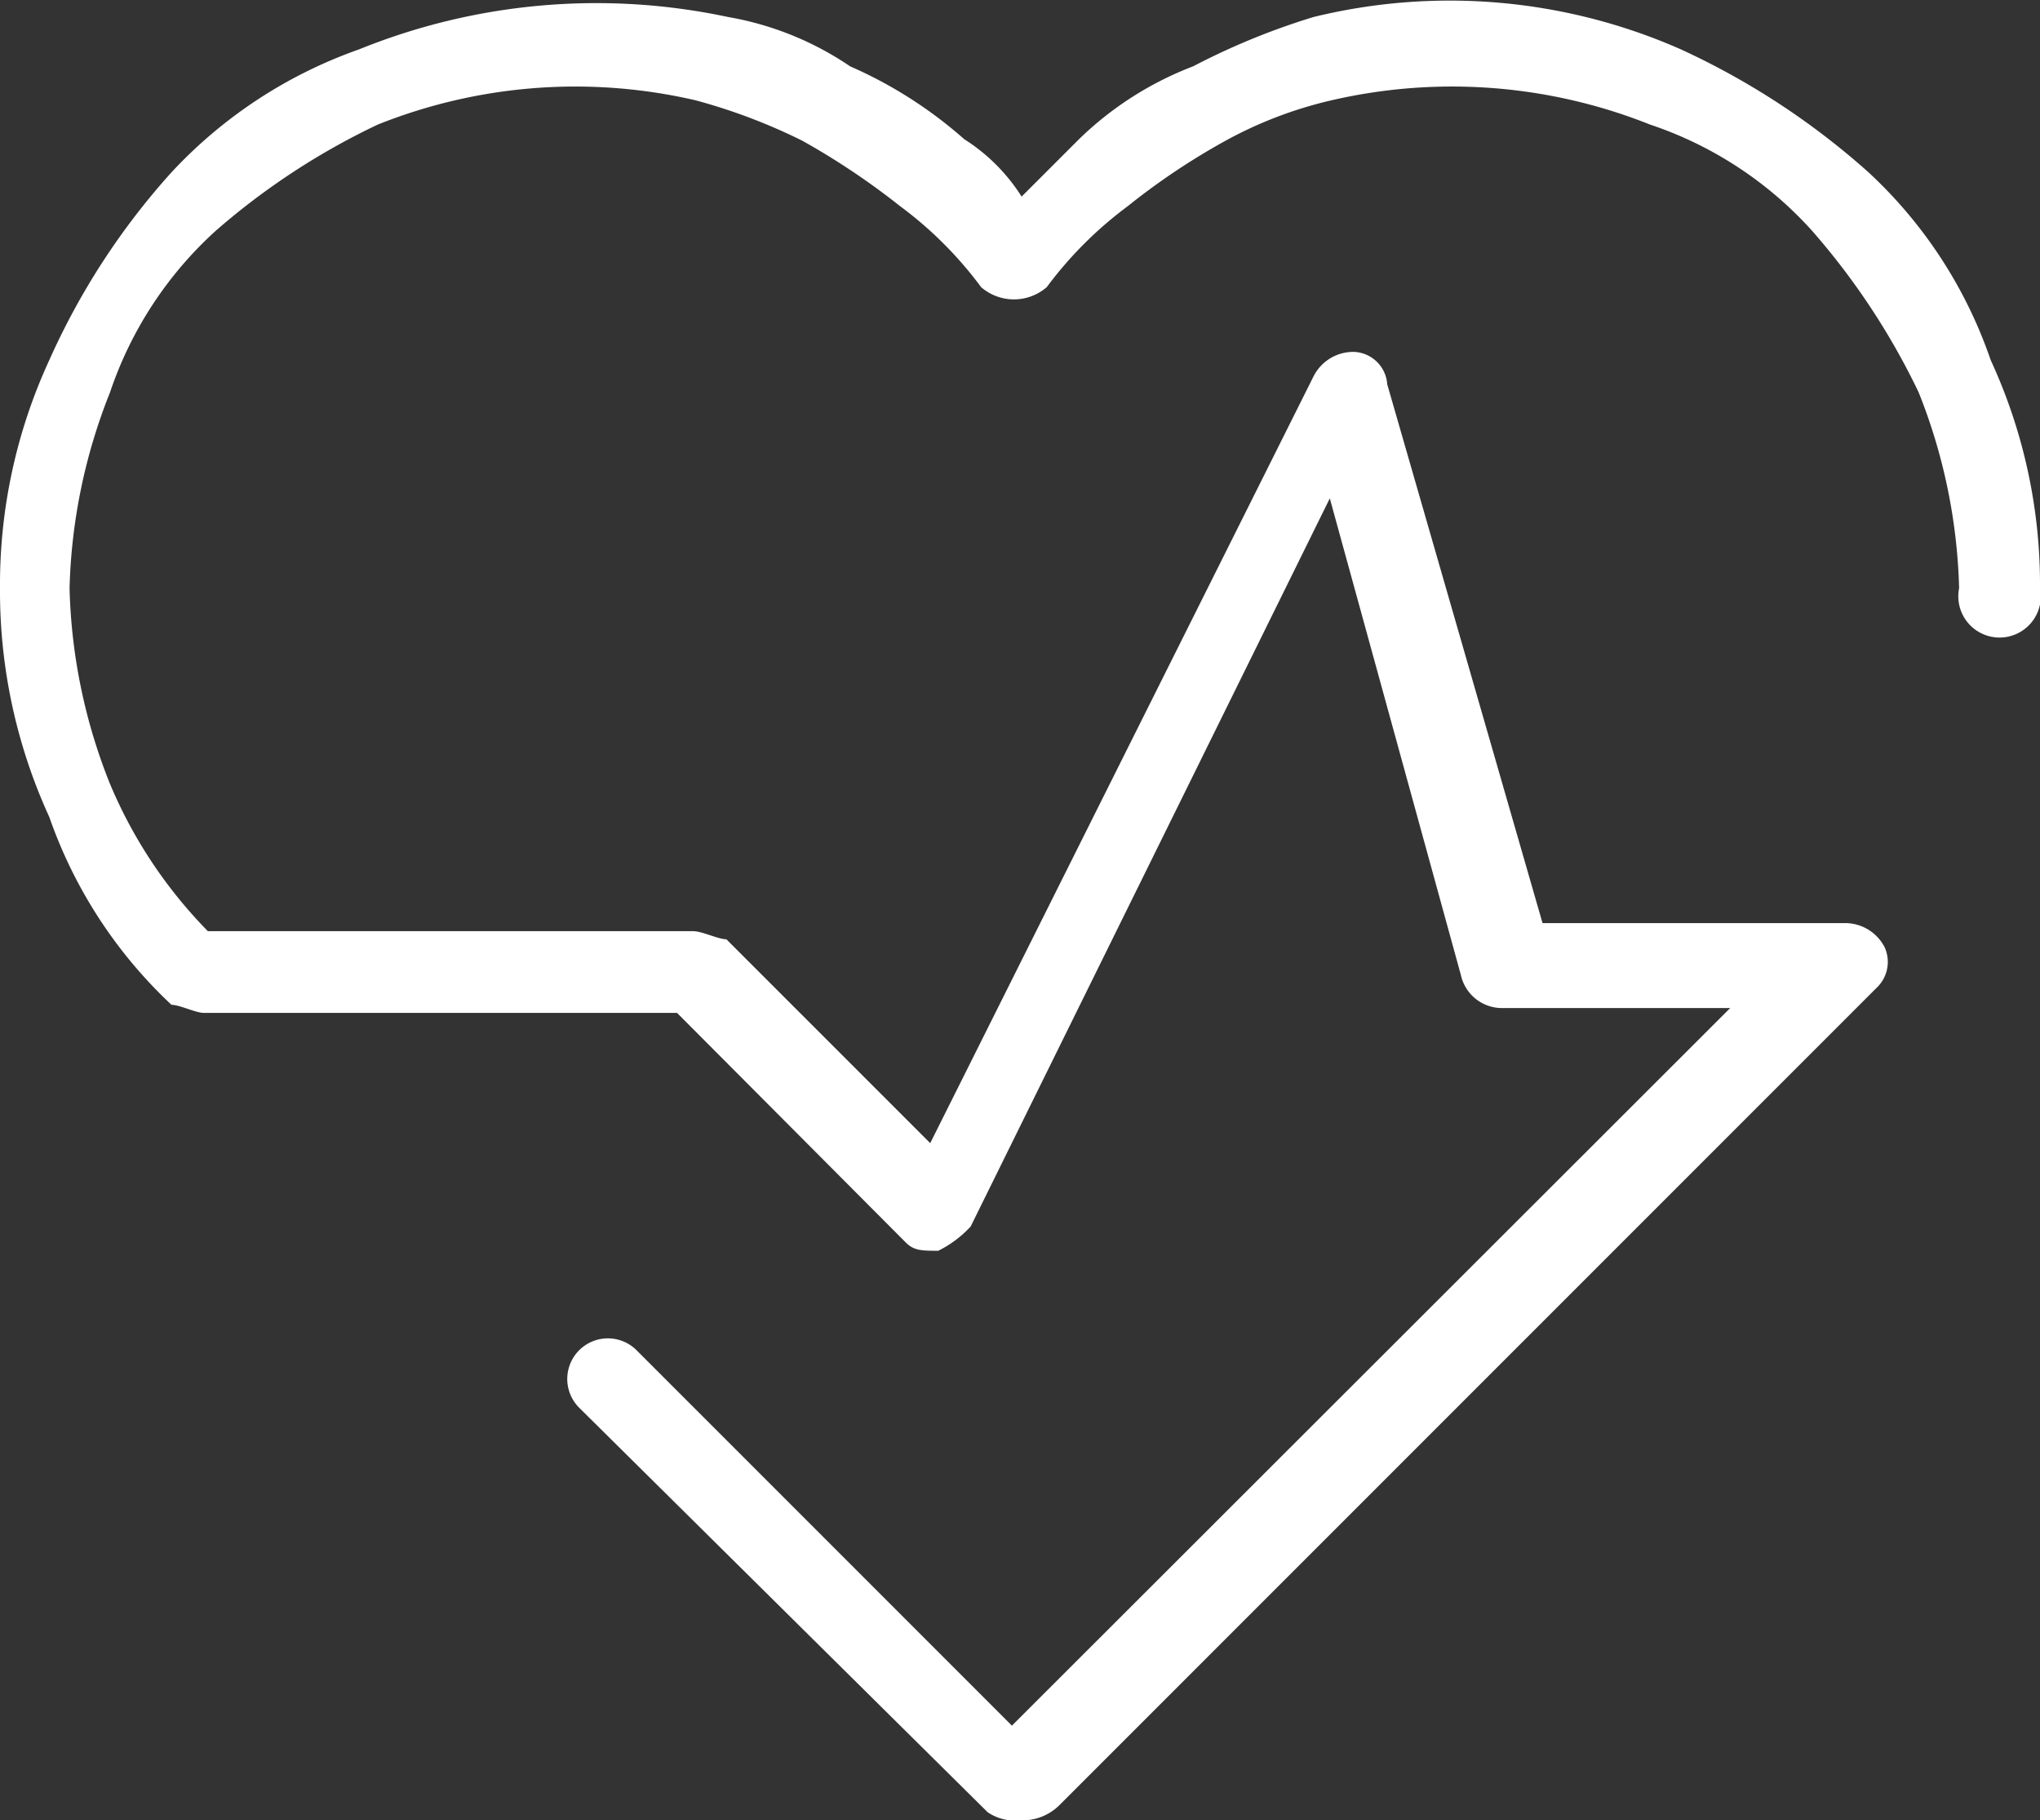
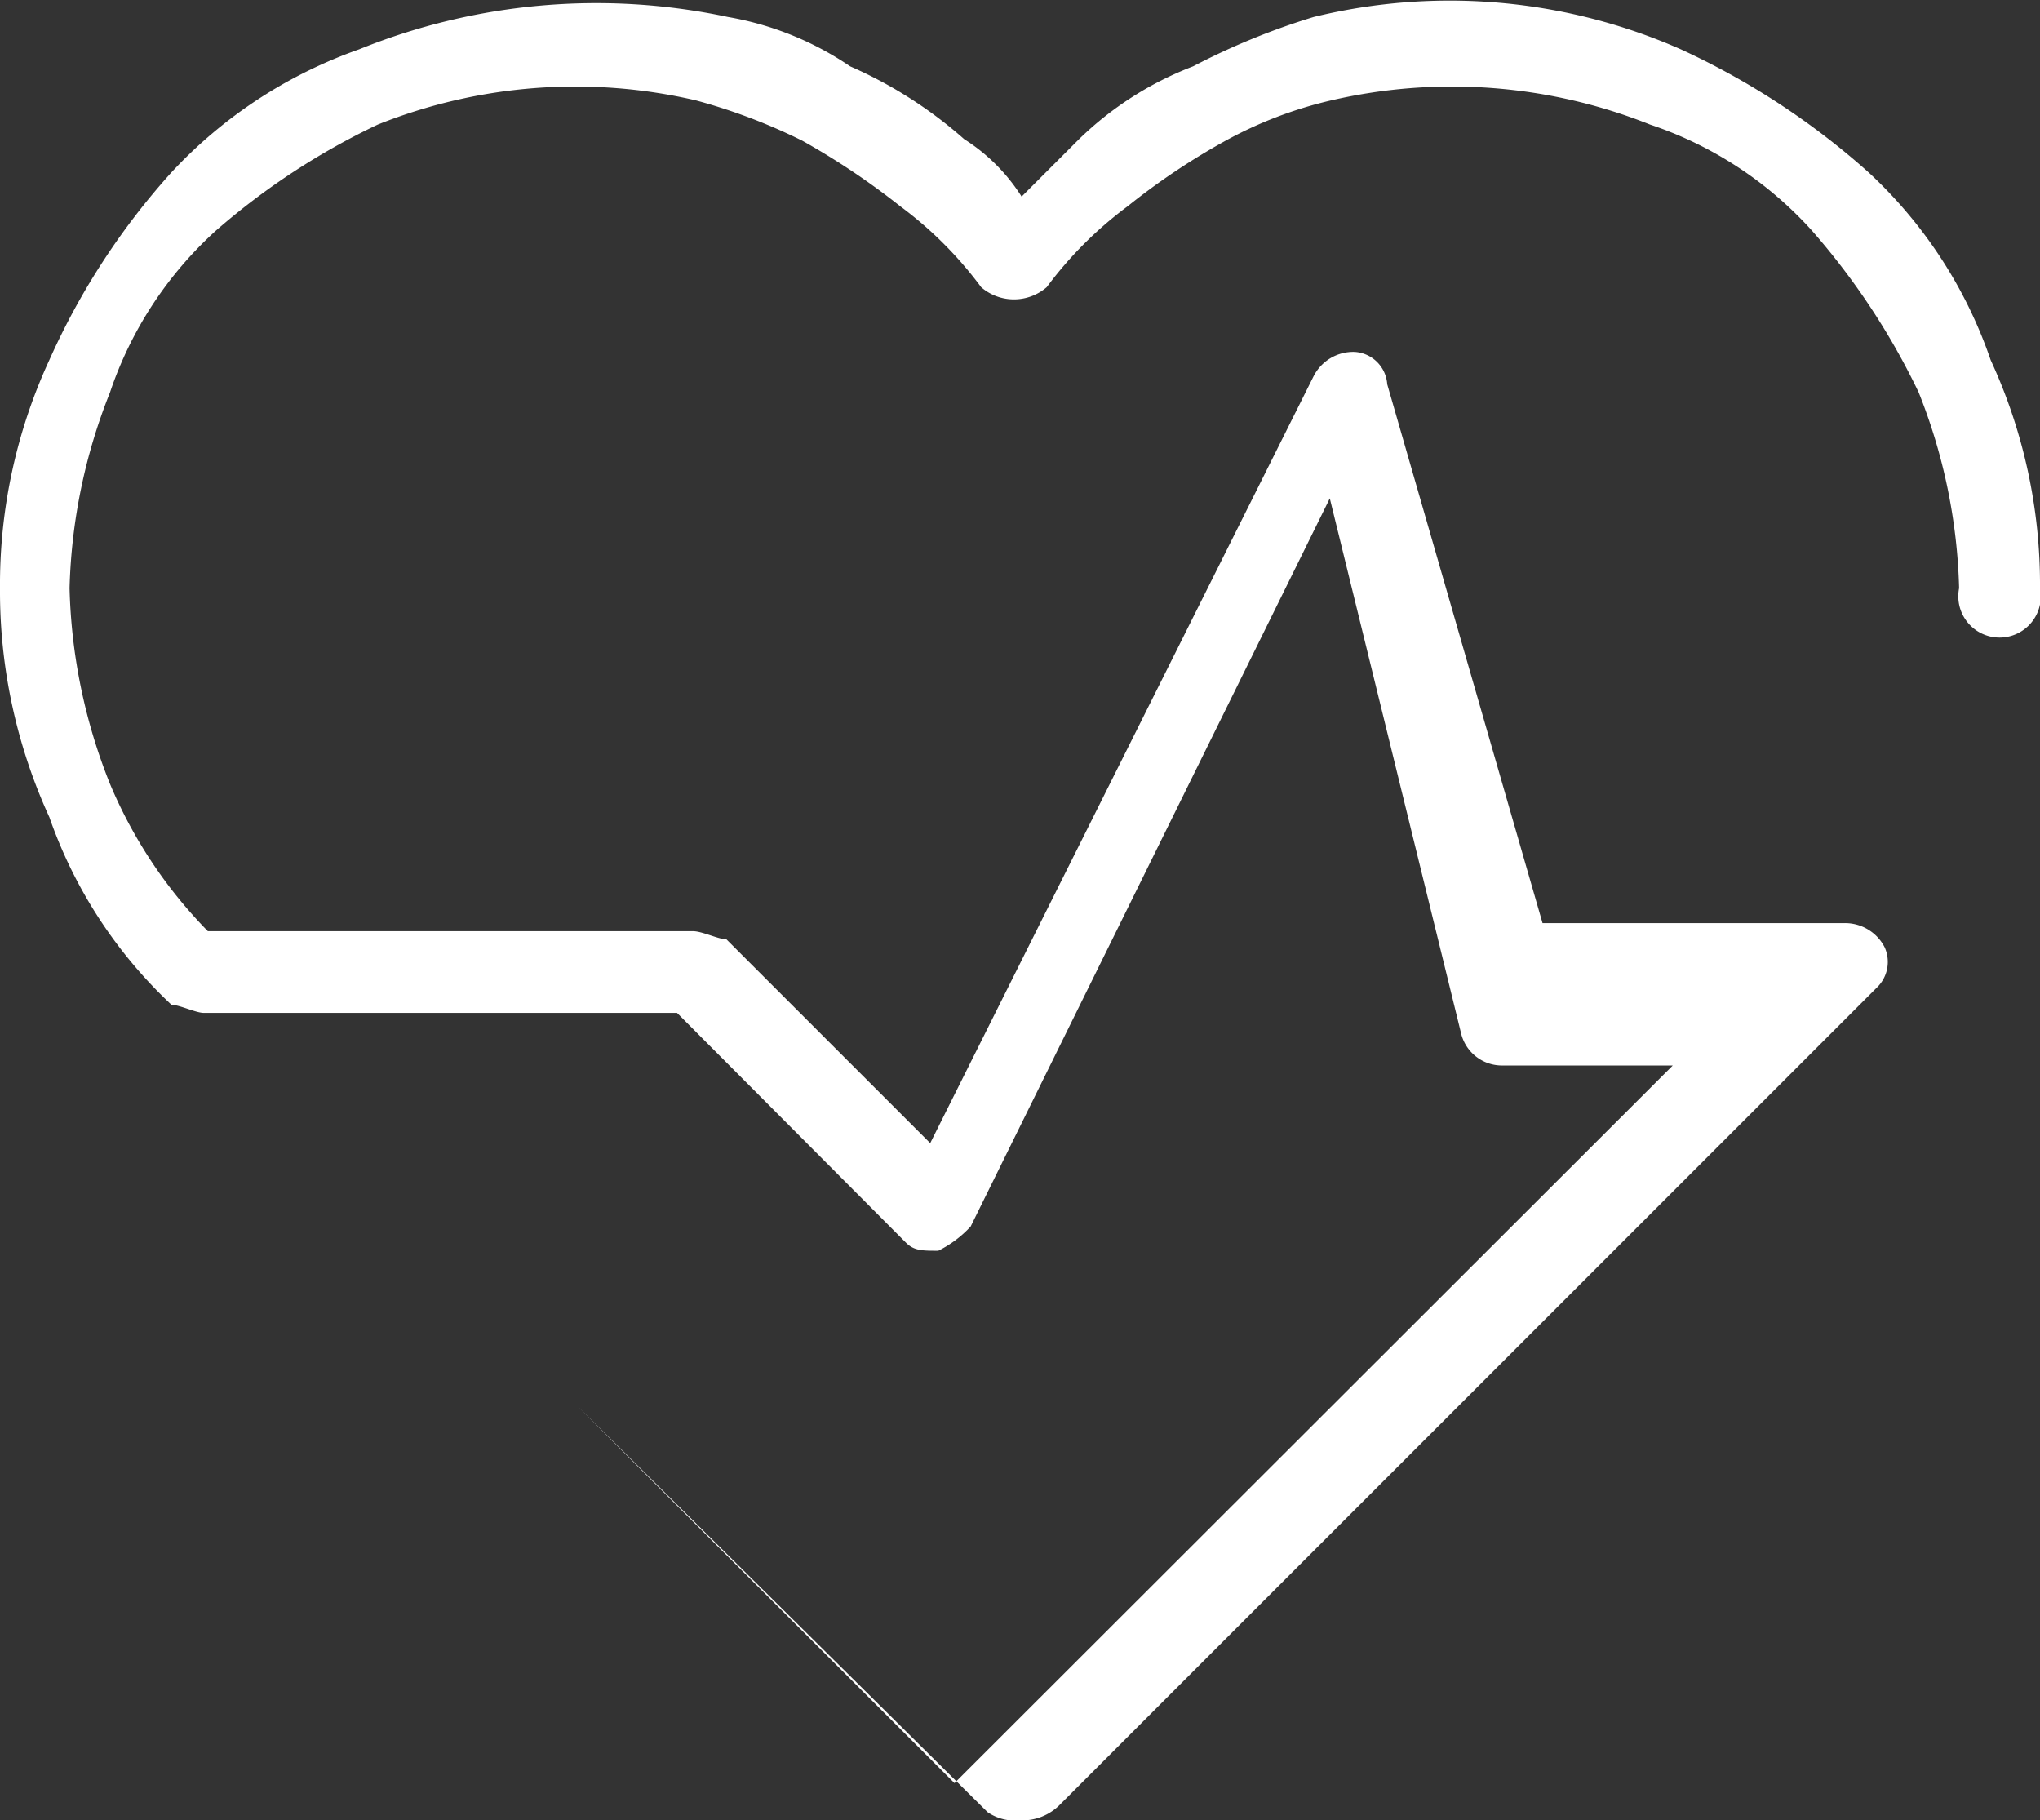
<svg xmlns="http://www.w3.org/2000/svg" viewBox="0 0 25.22 22.5">
  <rect x="0" y="0" width="25.22" height="22.5" fill="#333333" stroke="none" />
  <defs>
    <style>.cls-1{fill:#fff;}</style>
  </defs>
  <title>Gesundheit</title>
  <g id="Ebene_2" data-name="Ebene 2">
    <g id="Icons">
-       <path class="cls-1" d="M12.61,22.5a.6.6,0,0,1-.4-.1l-5.05-5a.5.5,0,0,1,.71-.71l4.64,4.64,8.88-8.87H18.56a.52.52,0,0,1-.5-.41L16.44,6.16l-4.44,9a1.38,1.38,0,0,1-.4.3c-.2,0-.3,0-.4-.1L8.37,12.52H2.52c-.1,0-.3-.1-.4-.1A5.79,5.79,0,0,1,.61,10.1,6.7,6.7,0,0,1,0,7.27,6.62,6.62,0,0,1,.61,4.45,8.84,8.84,0,0,1,2.12,2.13,5.79,5.79,0,0,1,4.44.61,7.81,7.81,0,0,1,9,.21a3.85,3.85,0,0,1,1.51.61,5.38,5.38,0,0,1,1.41.9,2.29,2.29,0,0,1,.71.71l.71-.71a4.14,4.14,0,0,1,1.41-.9A8.68,8.68,0,0,1,16.24.21a7.08,7.08,0,0,1,4.54.4A9.31,9.31,0,0,1,23.1,2.13a5.66,5.66,0,0,1,1.51,2.32,6.62,6.62,0,0,1,.61,2.82.51.51,0,1,1-1,0,7,7,0,0,0-.5-2.42,8.78,8.78,0,0,0-1.32-2,4.7,4.7,0,0,0-2-1.31,6.61,6.61,0,0,0-3.94-.3,5.1,5.1,0,0,0-1.31.5,8.51,8.51,0,0,0-1.21.81,4.84,4.84,0,0,0-1,1,.62.62,0,0,1-.81,0,4.79,4.79,0,0,0-1-1,9.12,9.12,0,0,0-1.21-.81,7.12,7.12,0,0,0-1.32-.5,6.58,6.58,0,0,0-3.93.3,8.74,8.74,0,0,0-2,1.31,4.73,4.73,0,0,0-1.31,2,7,7,0,0,0-.5,2.42,6.93,6.93,0,0,0,.5,2.42,5.79,5.79,0,0,0,1.21,1.82H8.57c.11,0,.31.1.41.1l2.52,2.52,4.74-9.48a.55.55,0,0,1,.51-.3.43.43,0,0,1,.4.4l1.92,6.66H22.8a.55.55,0,0,1,.5.3.44.44,0,0,1-.1.5L13.11,22.3A.65.65,0,0,1,12.61,22.5Z" />
+       <path class="cls-1" d="M12.61,22.5a.6.6,0,0,1-.4-.1l-5.05-5l4.64,4.64,8.88-8.87H18.56a.52.52,0,0,1-.5-.41L16.44,6.16l-4.44,9a1.38,1.38,0,0,1-.4.3c-.2,0-.3,0-.4-.1L8.37,12.52H2.52c-.1,0-.3-.1-.4-.1A5.79,5.79,0,0,1,.61,10.1,6.7,6.7,0,0,1,0,7.27,6.62,6.62,0,0,1,.61,4.45,8.84,8.84,0,0,1,2.12,2.13,5.79,5.79,0,0,1,4.44.61,7.81,7.81,0,0,1,9,.21a3.85,3.85,0,0,1,1.51.61,5.38,5.38,0,0,1,1.41.9,2.29,2.29,0,0,1,.71.71l.71-.71a4.14,4.14,0,0,1,1.41-.9A8.68,8.68,0,0,1,16.24.21a7.08,7.08,0,0,1,4.54.4A9.31,9.31,0,0,1,23.1,2.13a5.66,5.66,0,0,1,1.51,2.32,6.62,6.62,0,0,1,.61,2.82.51.51,0,1,1-1,0,7,7,0,0,0-.5-2.42,8.78,8.78,0,0,0-1.32-2,4.7,4.7,0,0,0-2-1.31,6.61,6.61,0,0,0-3.94-.3,5.1,5.1,0,0,0-1.31.5,8.51,8.51,0,0,0-1.21.81,4.84,4.84,0,0,0-1,1,.62.62,0,0,1-.81,0,4.79,4.79,0,0,0-1-1,9.12,9.12,0,0,0-1.21-.81,7.12,7.12,0,0,0-1.32-.5,6.58,6.58,0,0,0-3.93.3,8.74,8.74,0,0,0-2,1.31,4.73,4.73,0,0,0-1.31,2,7,7,0,0,0-.5,2.42,6.93,6.93,0,0,0,.5,2.42,5.79,5.79,0,0,0,1.21,1.82H8.57c.11,0,.31.1.41.1l2.52,2.52,4.74-9.48a.55.55,0,0,1,.51-.3.43.43,0,0,1,.4.4l1.92,6.66H22.8a.55.55,0,0,1,.5.3.44.44,0,0,1-.1.5L13.11,22.3A.65.65,0,0,1,12.61,22.5Z" />
    </g>
  </g>
</svg>